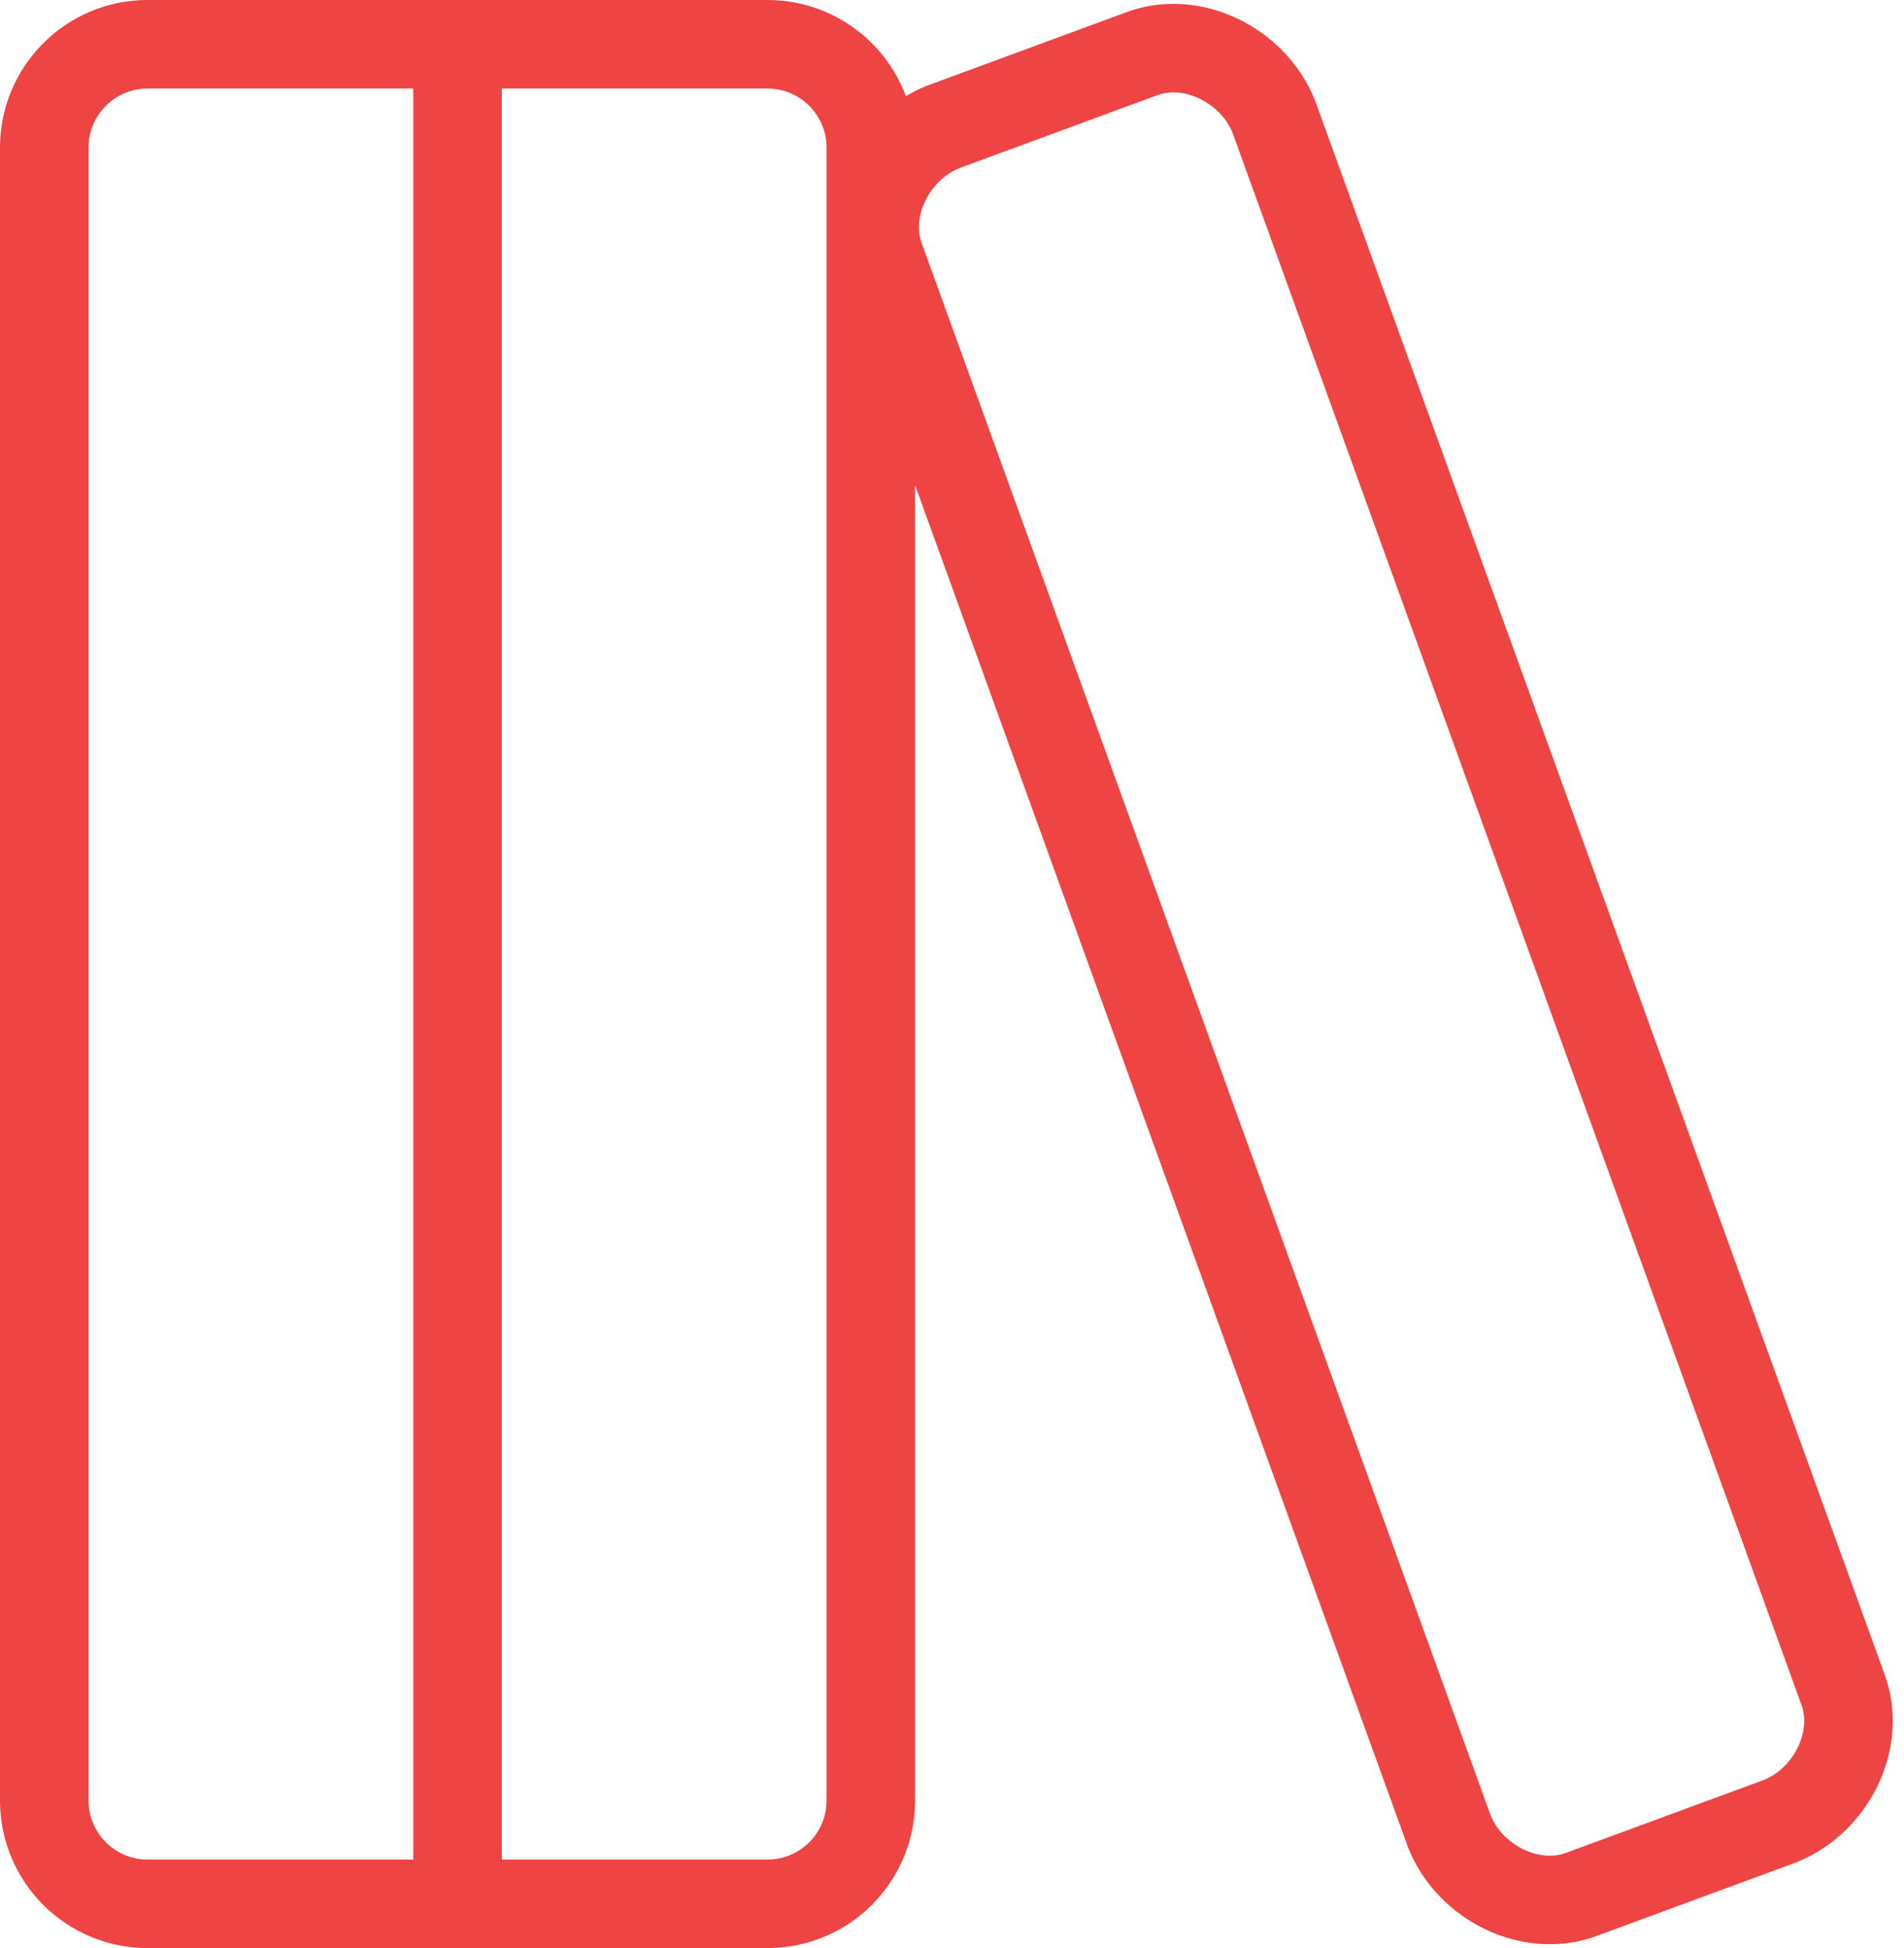
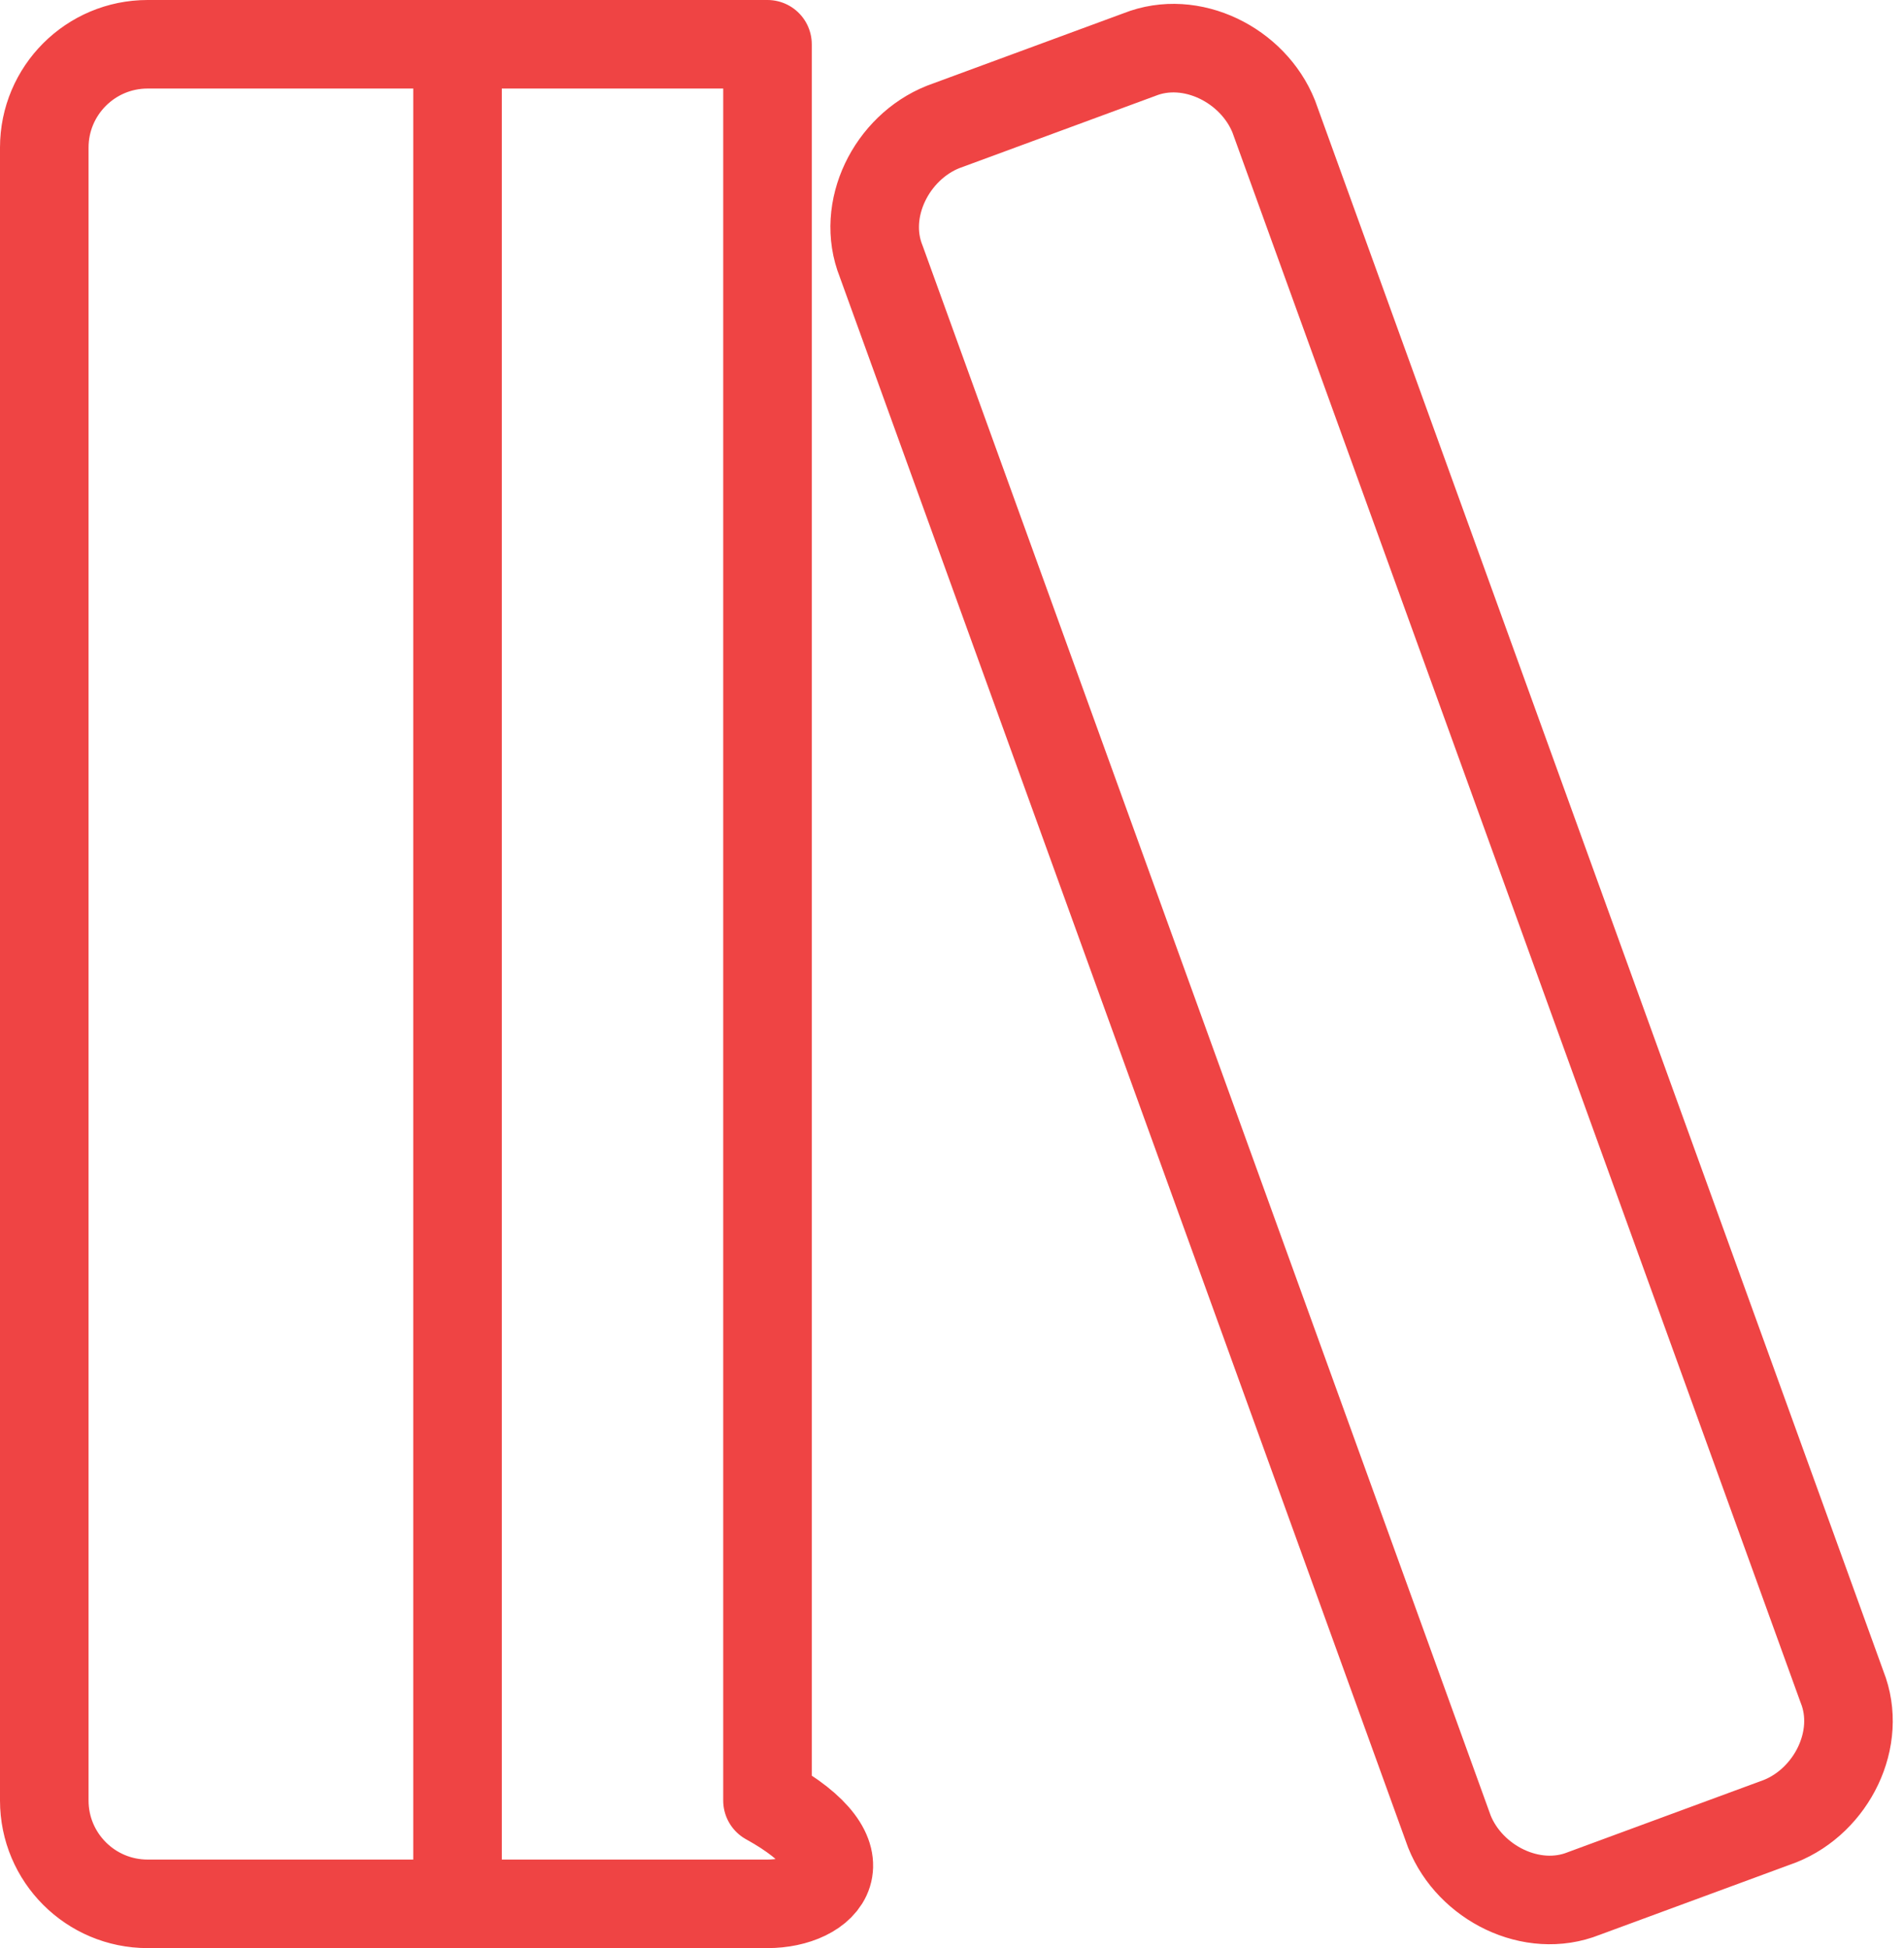
<svg xmlns="http://www.w3.org/2000/svg" fill="none" height="100%" overflow="visible" preserveAspectRatio="none" style="display: block;" viewBox="0 0 43 44" width="100%">
-   <path d="M10.333 1V43M3.333 1H17.333C18.622 1 19.667 2.045 19.667 3.333V40.667C19.667 41.955 18.622 43 17.333 43H3.333C2.045 43 1 41.955 1 40.667V3.333C1 2.045 2.045 1 3.333 1ZM41.6 38.1C42.067 39.267 41.367 40.667 40.2 41.133L35.767 42.767C34.6 43.233 33.2 42.533 32.733 41.367L19.9 5.9C19.433 4.733 20.133 3.333 21.3 2.867L25.733 1.233C26.9 0.767 28.3 1.467 28.767 2.633L41.6 38.1Z" id="Vector" stroke="#EF4444" stroke-linecap="round" stroke-linejoin="round" stroke-width="2" />
+   <path d="M10.333 1V43M3.333 1H17.333V40.667C19.667 41.955 18.622 43 17.333 43H3.333C2.045 43 1 41.955 1 40.667V3.333C1 2.045 2.045 1 3.333 1ZM41.6 38.1C42.067 39.267 41.367 40.667 40.2 41.133L35.767 42.767C34.6 43.233 33.2 42.533 32.733 41.367L19.9 5.9C19.433 4.733 20.133 3.333 21.3 2.867L25.733 1.233C26.9 0.767 28.3 1.467 28.767 2.633L41.6 38.1Z" id="Vector" stroke="#EF4444" stroke-linecap="round" stroke-linejoin="round" stroke-width="2" />
</svg>